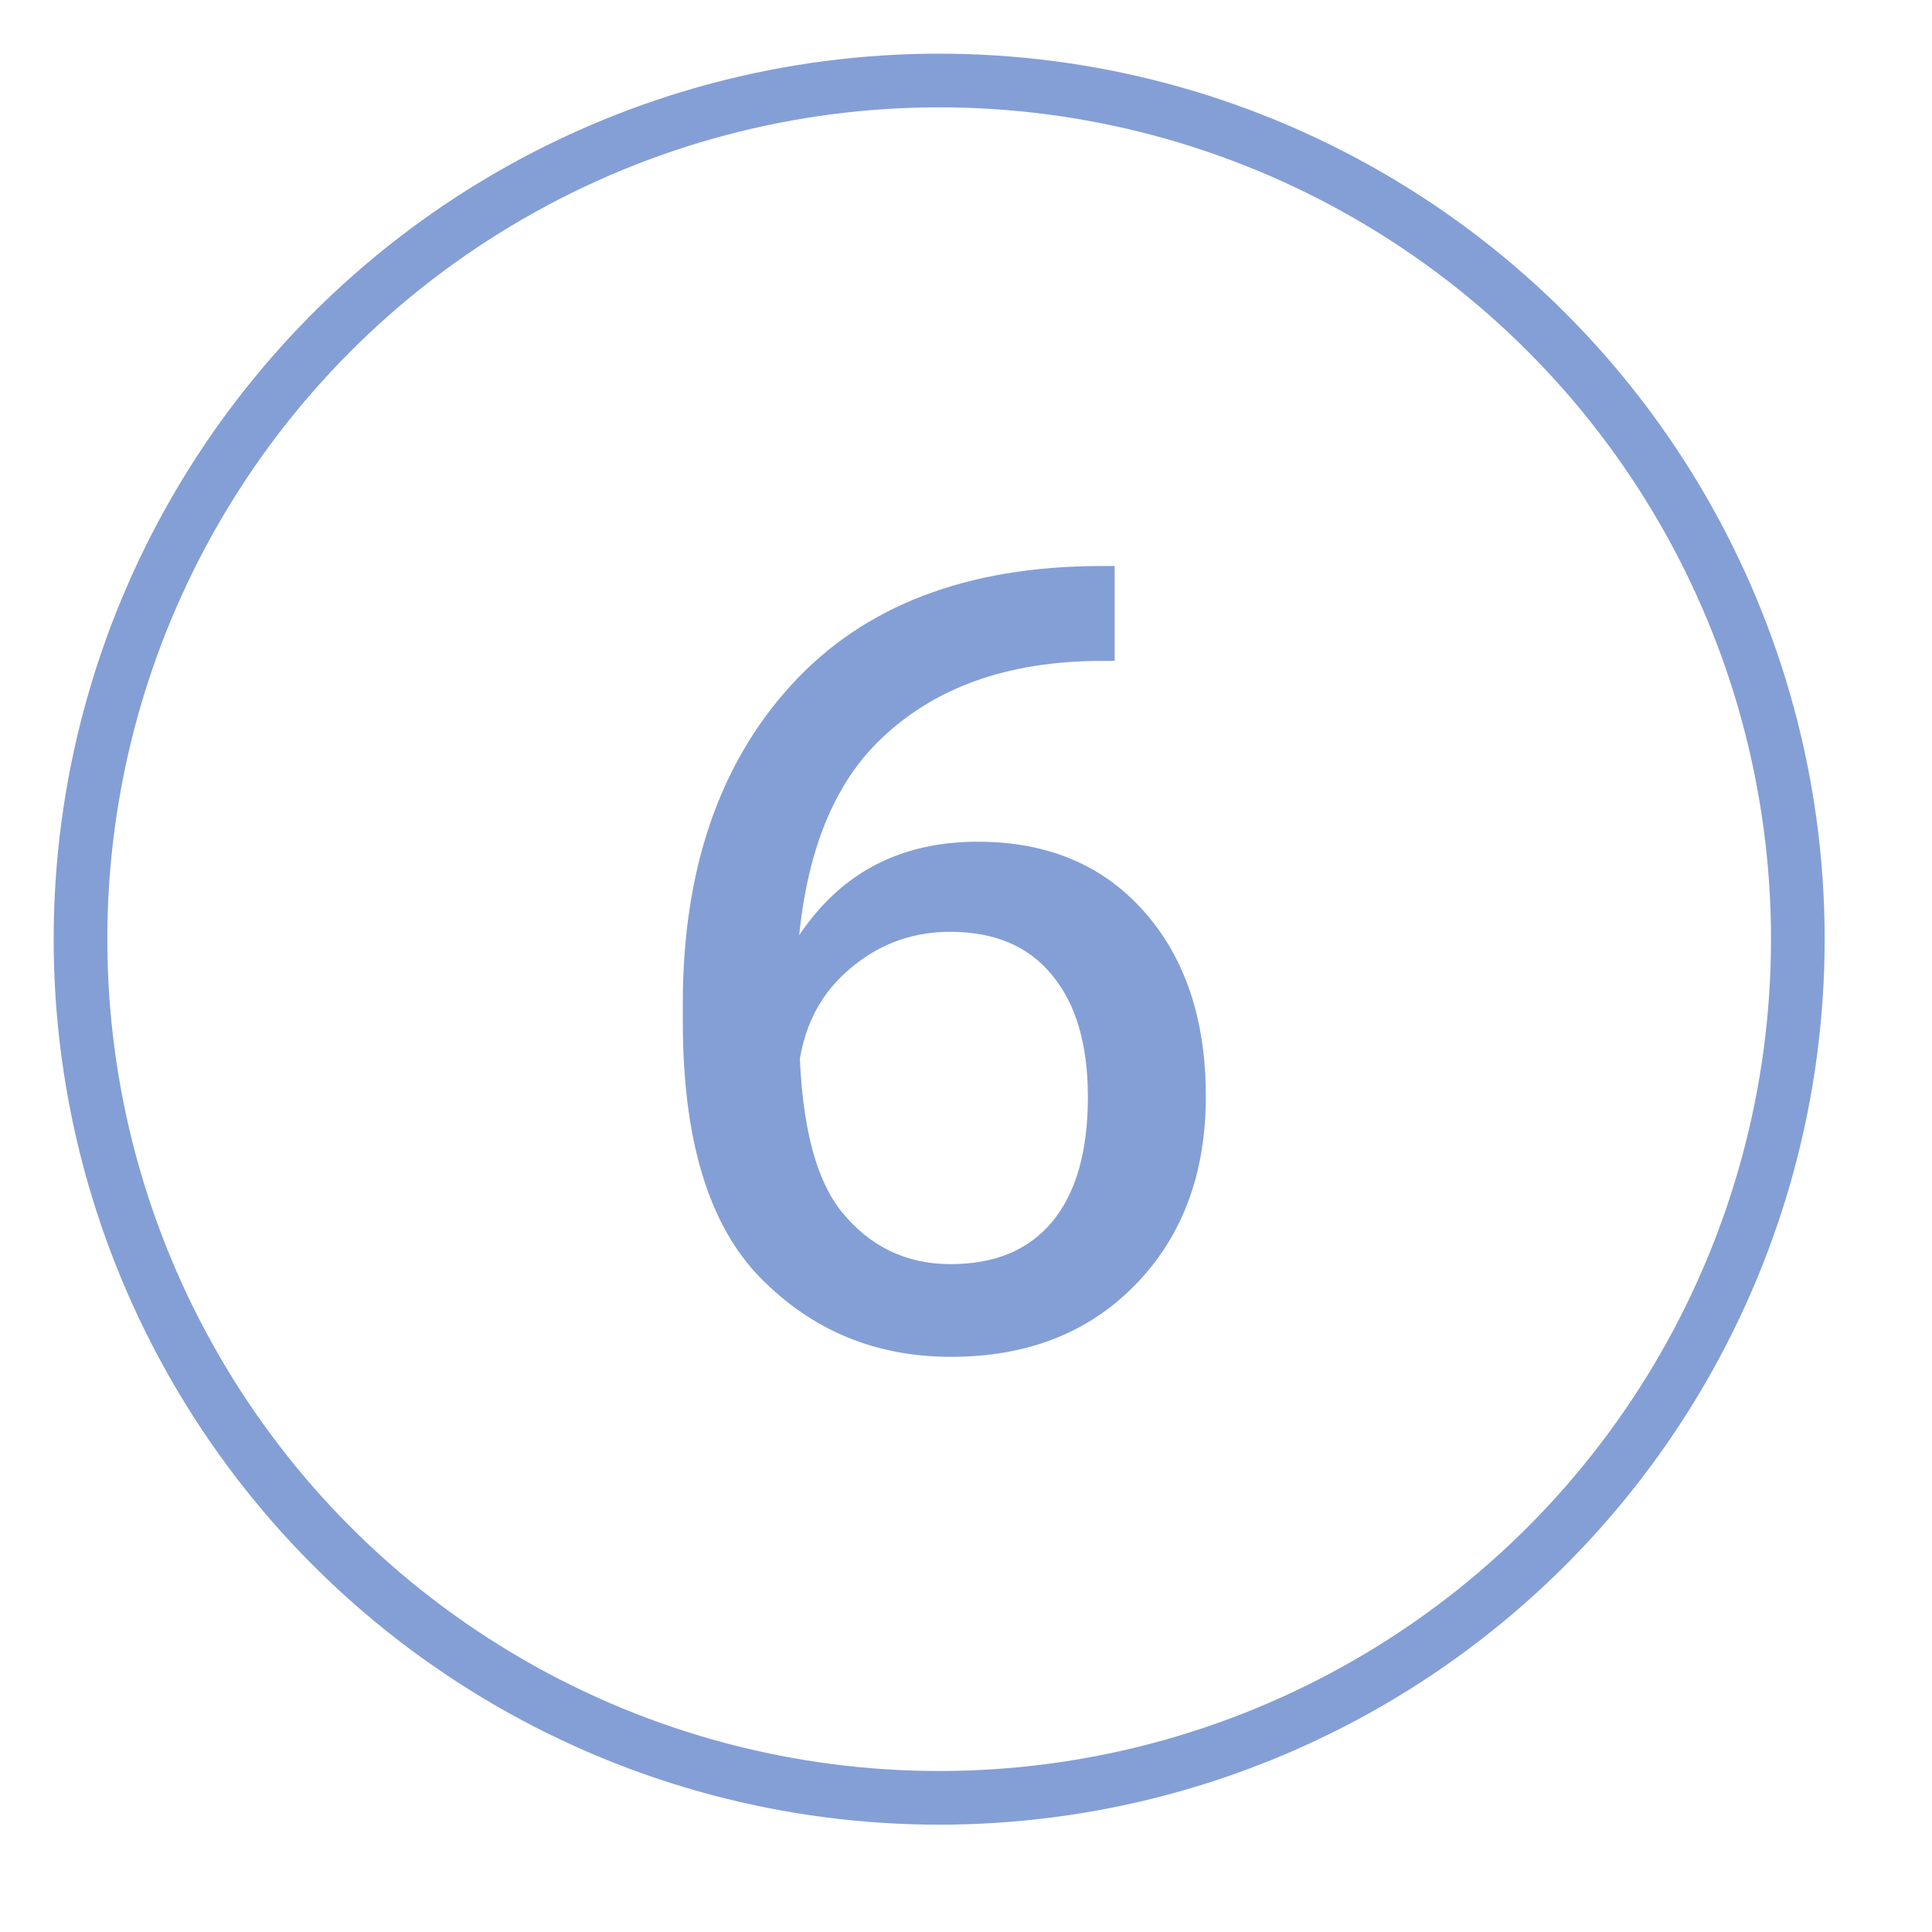
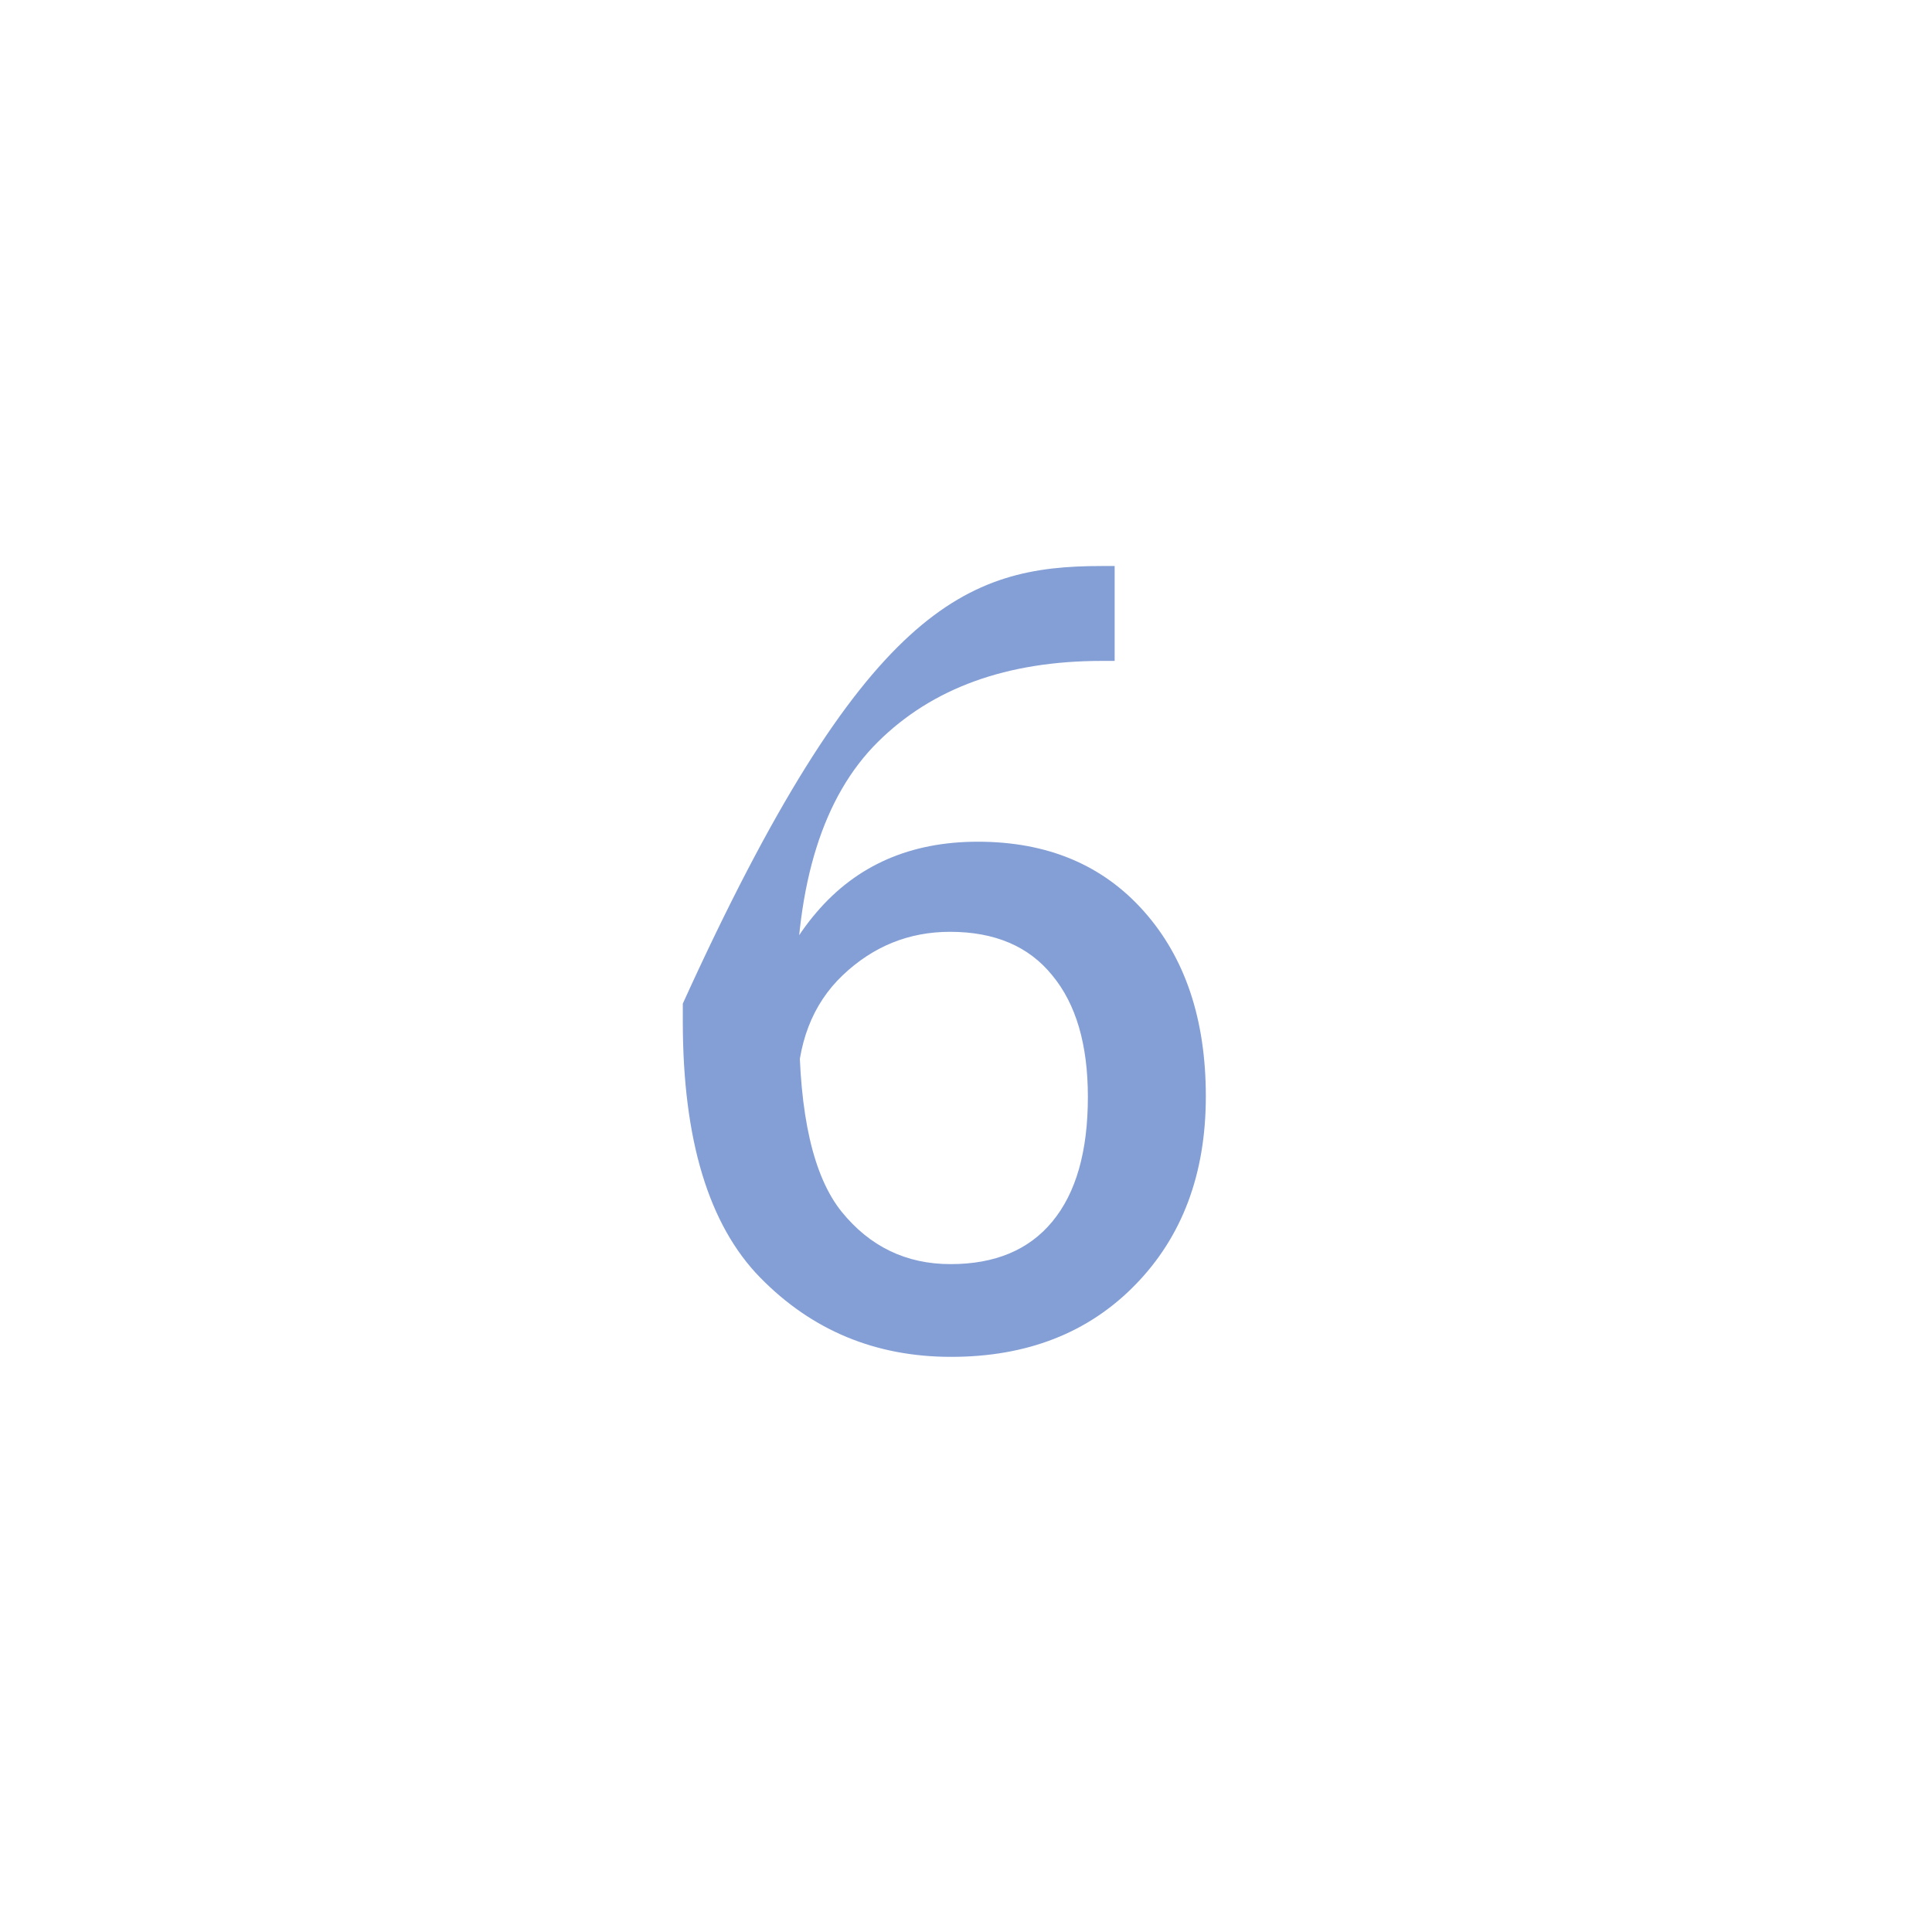
<svg xmlns="http://www.w3.org/2000/svg" width="36" height="36" viewBox="0 0 36 36" fill="none">
-   <circle cx="17.5" cy="17.5" r="16" stroke="#335FBA" stroke-opacity="0.6" />
-   <path d="M12.723 19.033V18.701C12.723 16.221 13.396 14.242 14.744 12.764C16.092 11.286 18.019 10.547 20.525 10.547H20.77V12.315H20.535C18.764 12.315 17.371 12.819 16.355 13.828C15.34 14.837 14.832 16.452 14.832 18.672L14.891 19.121C14.891 20.768 15.154 21.921 15.682 22.578C16.209 23.229 16.886 23.555 17.713 23.555C18.54 23.555 19.171 23.291 19.607 22.764C20.05 22.23 20.271 21.455 20.271 20.439C20.271 19.463 20.05 18.708 19.607 18.174C19.171 17.634 18.537 17.363 17.703 17.363C16.935 17.363 16.268 17.634 15.701 18.174C15.135 18.714 14.852 19.453 14.852 20.391H14.09C14.09 19.004 14.464 17.874 15.213 17.002C15.962 16.123 16.964 15.684 18.221 15.684C19.516 15.684 20.548 16.116 21.316 16.982C22.085 17.848 22.469 18.997 22.469 20.43C22.469 21.875 22.029 23.047 21.15 23.945C20.278 24.837 19.135 25.283 17.723 25.283C16.316 25.283 15.132 24.792 14.168 23.809C13.204 22.826 12.723 21.234 12.723 19.033Z" fill="#335FBA" fill-opacity="0.6" />
+   <path d="M12.723 19.033V18.701C16.092 11.286 18.019 10.547 20.525 10.547H20.77V12.315H20.535C18.764 12.315 17.371 12.819 16.355 13.828C15.34 14.837 14.832 16.452 14.832 18.672L14.891 19.121C14.891 20.768 15.154 21.921 15.682 22.578C16.209 23.229 16.886 23.555 17.713 23.555C18.54 23.555 19.171 23.291 19.607 22.764C20.05 22.23 20.271 21.455 20.271 20.439C20.271 19.463 20.05 18.708 19.607 18.174C19.171 17.634 18.537 17.363 17.703 17.363C16.935 17.363 16.268 17.634 15.701 18.174C15.135 18.714 14.852 19.453 14.852 20.391H14.09C14.09 19.004 14.464 17.874 15.213 17.002C15.962 16.123 16.964 15.684 18.221 15.684C19.516 15.684 20.548 16.116 21.316 16.982C22.085 17.848 22.469 18.997 22.469 20.43C22.469 21.875 22.029 23.047 21.15 23.945C20.278 24.837 19.135 25.283 17.723 25.283C16.316 25.283 15.132 24.792 14.168 23.809C13.204 22.826 12.723 21.234 12.723 19.033Z" fill="#335FBA" fill-opacity="0.6" />
</svg>